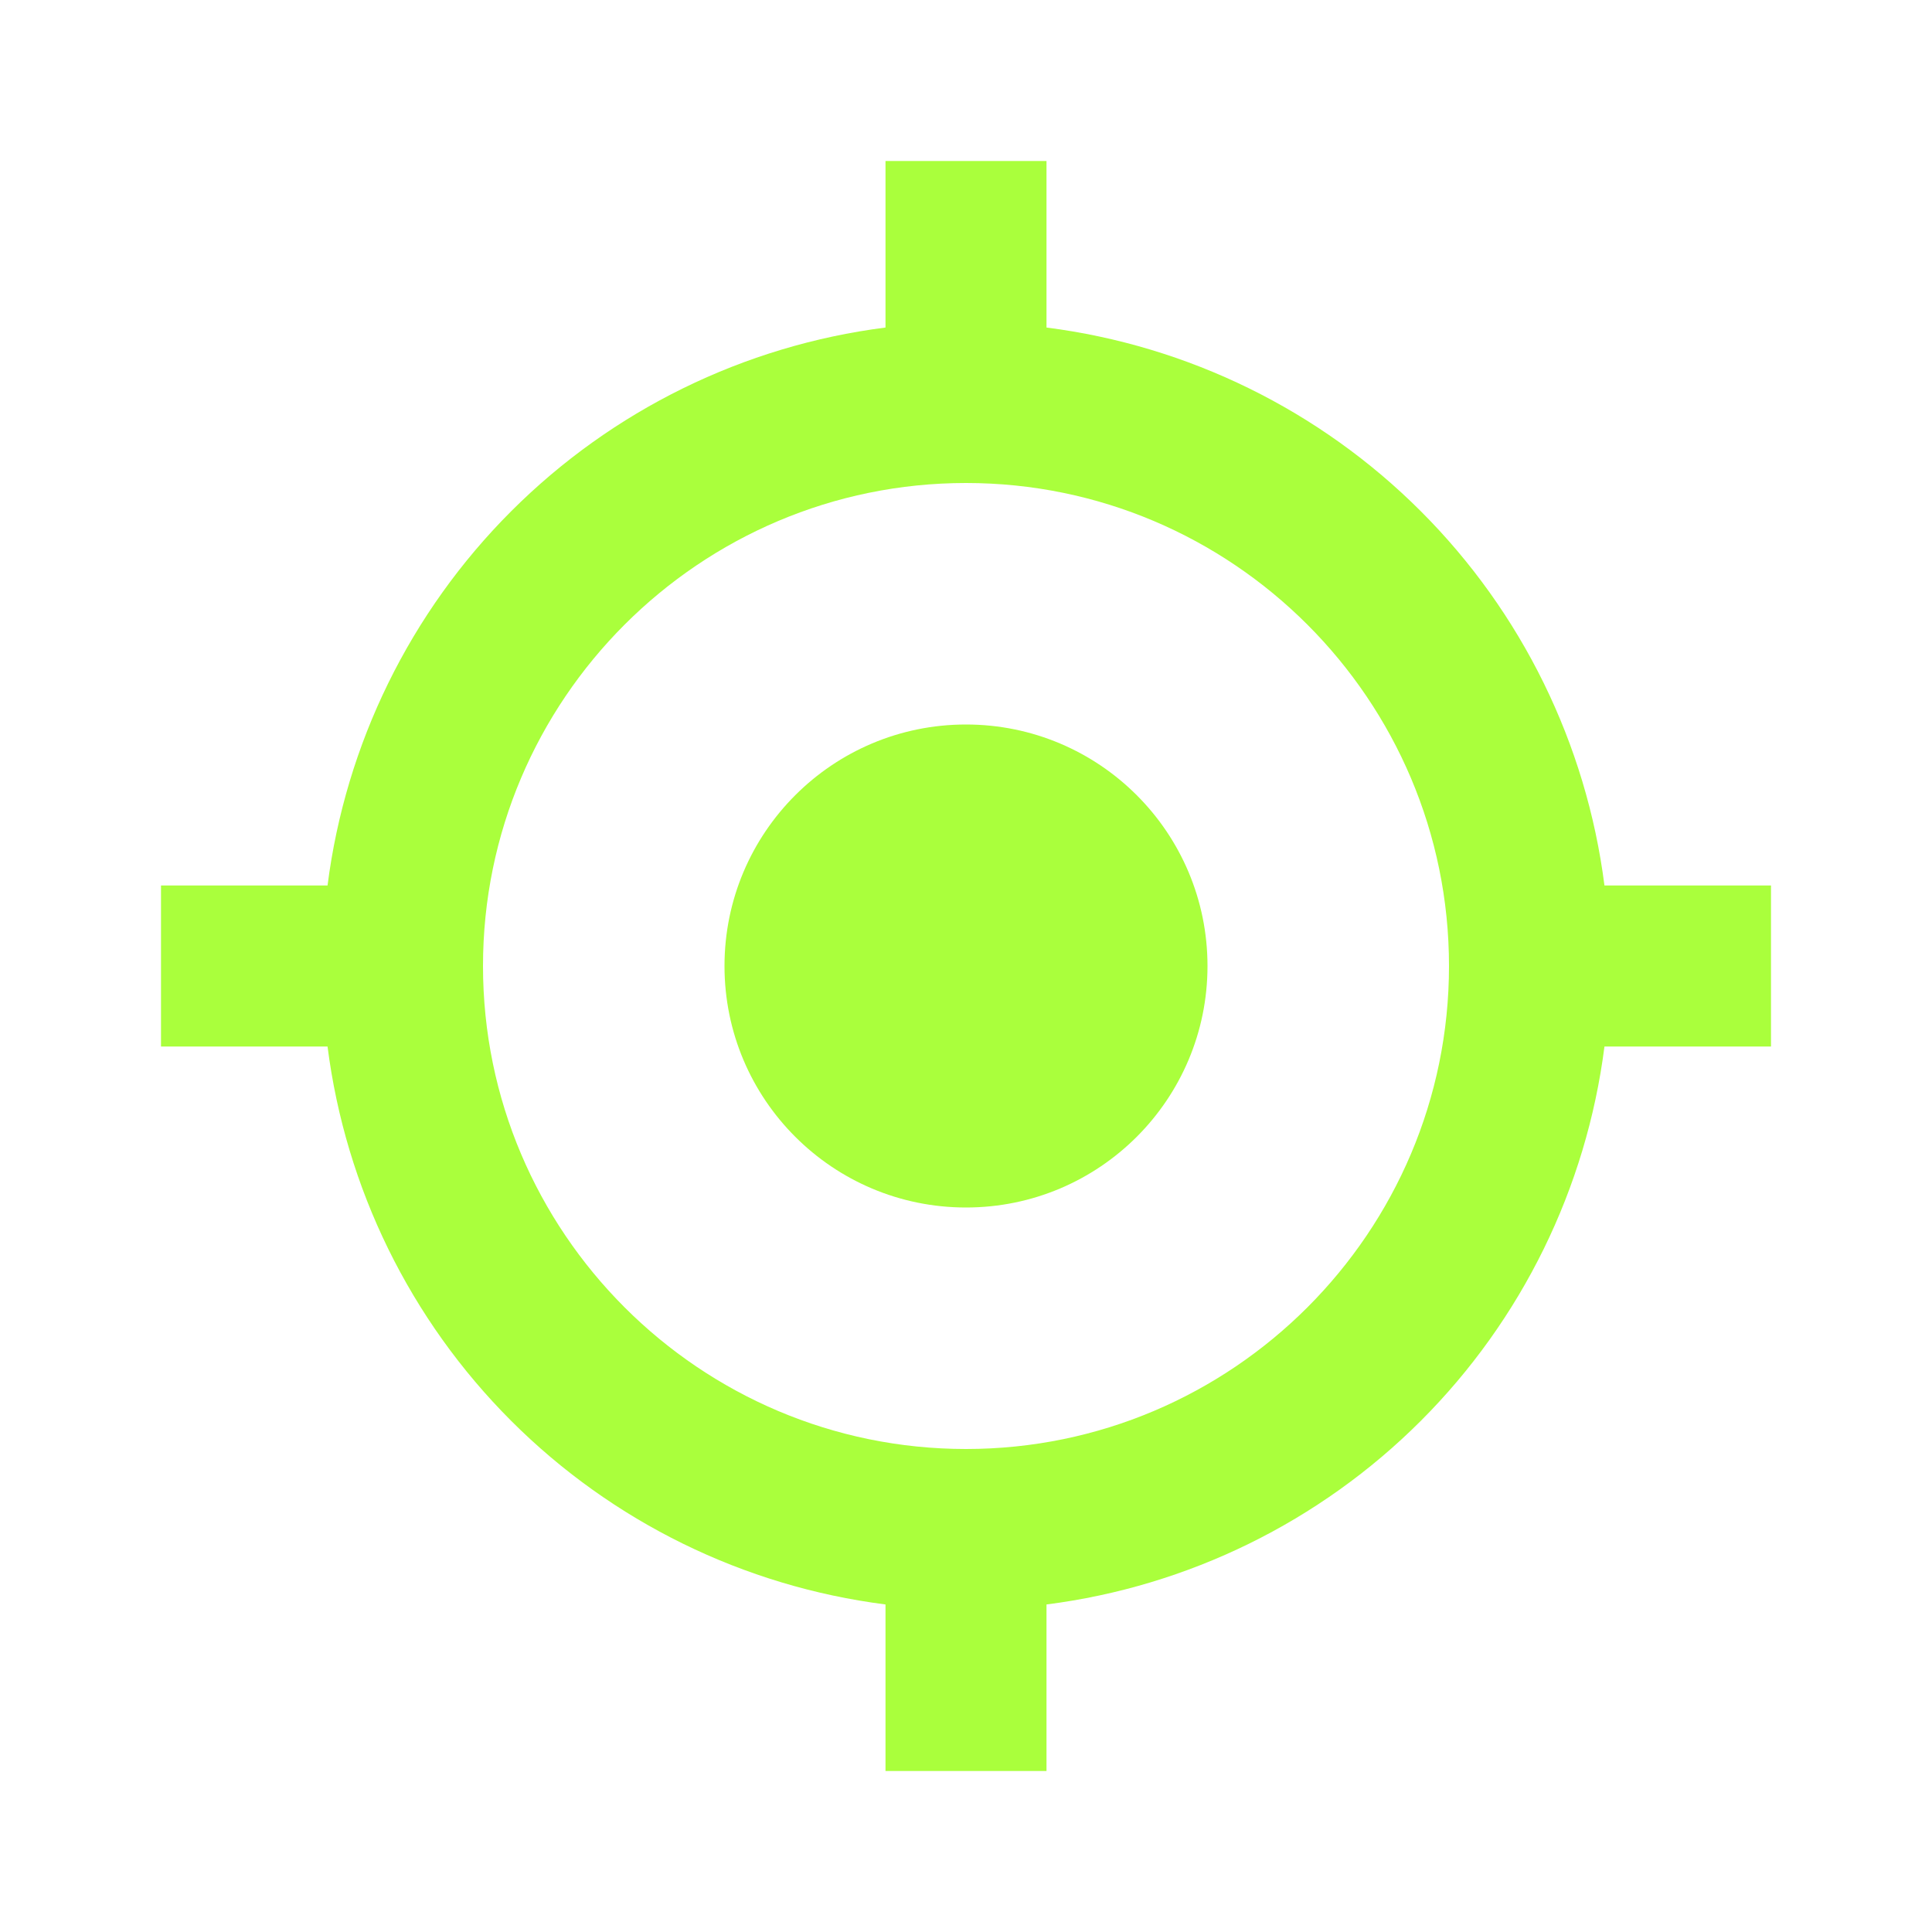
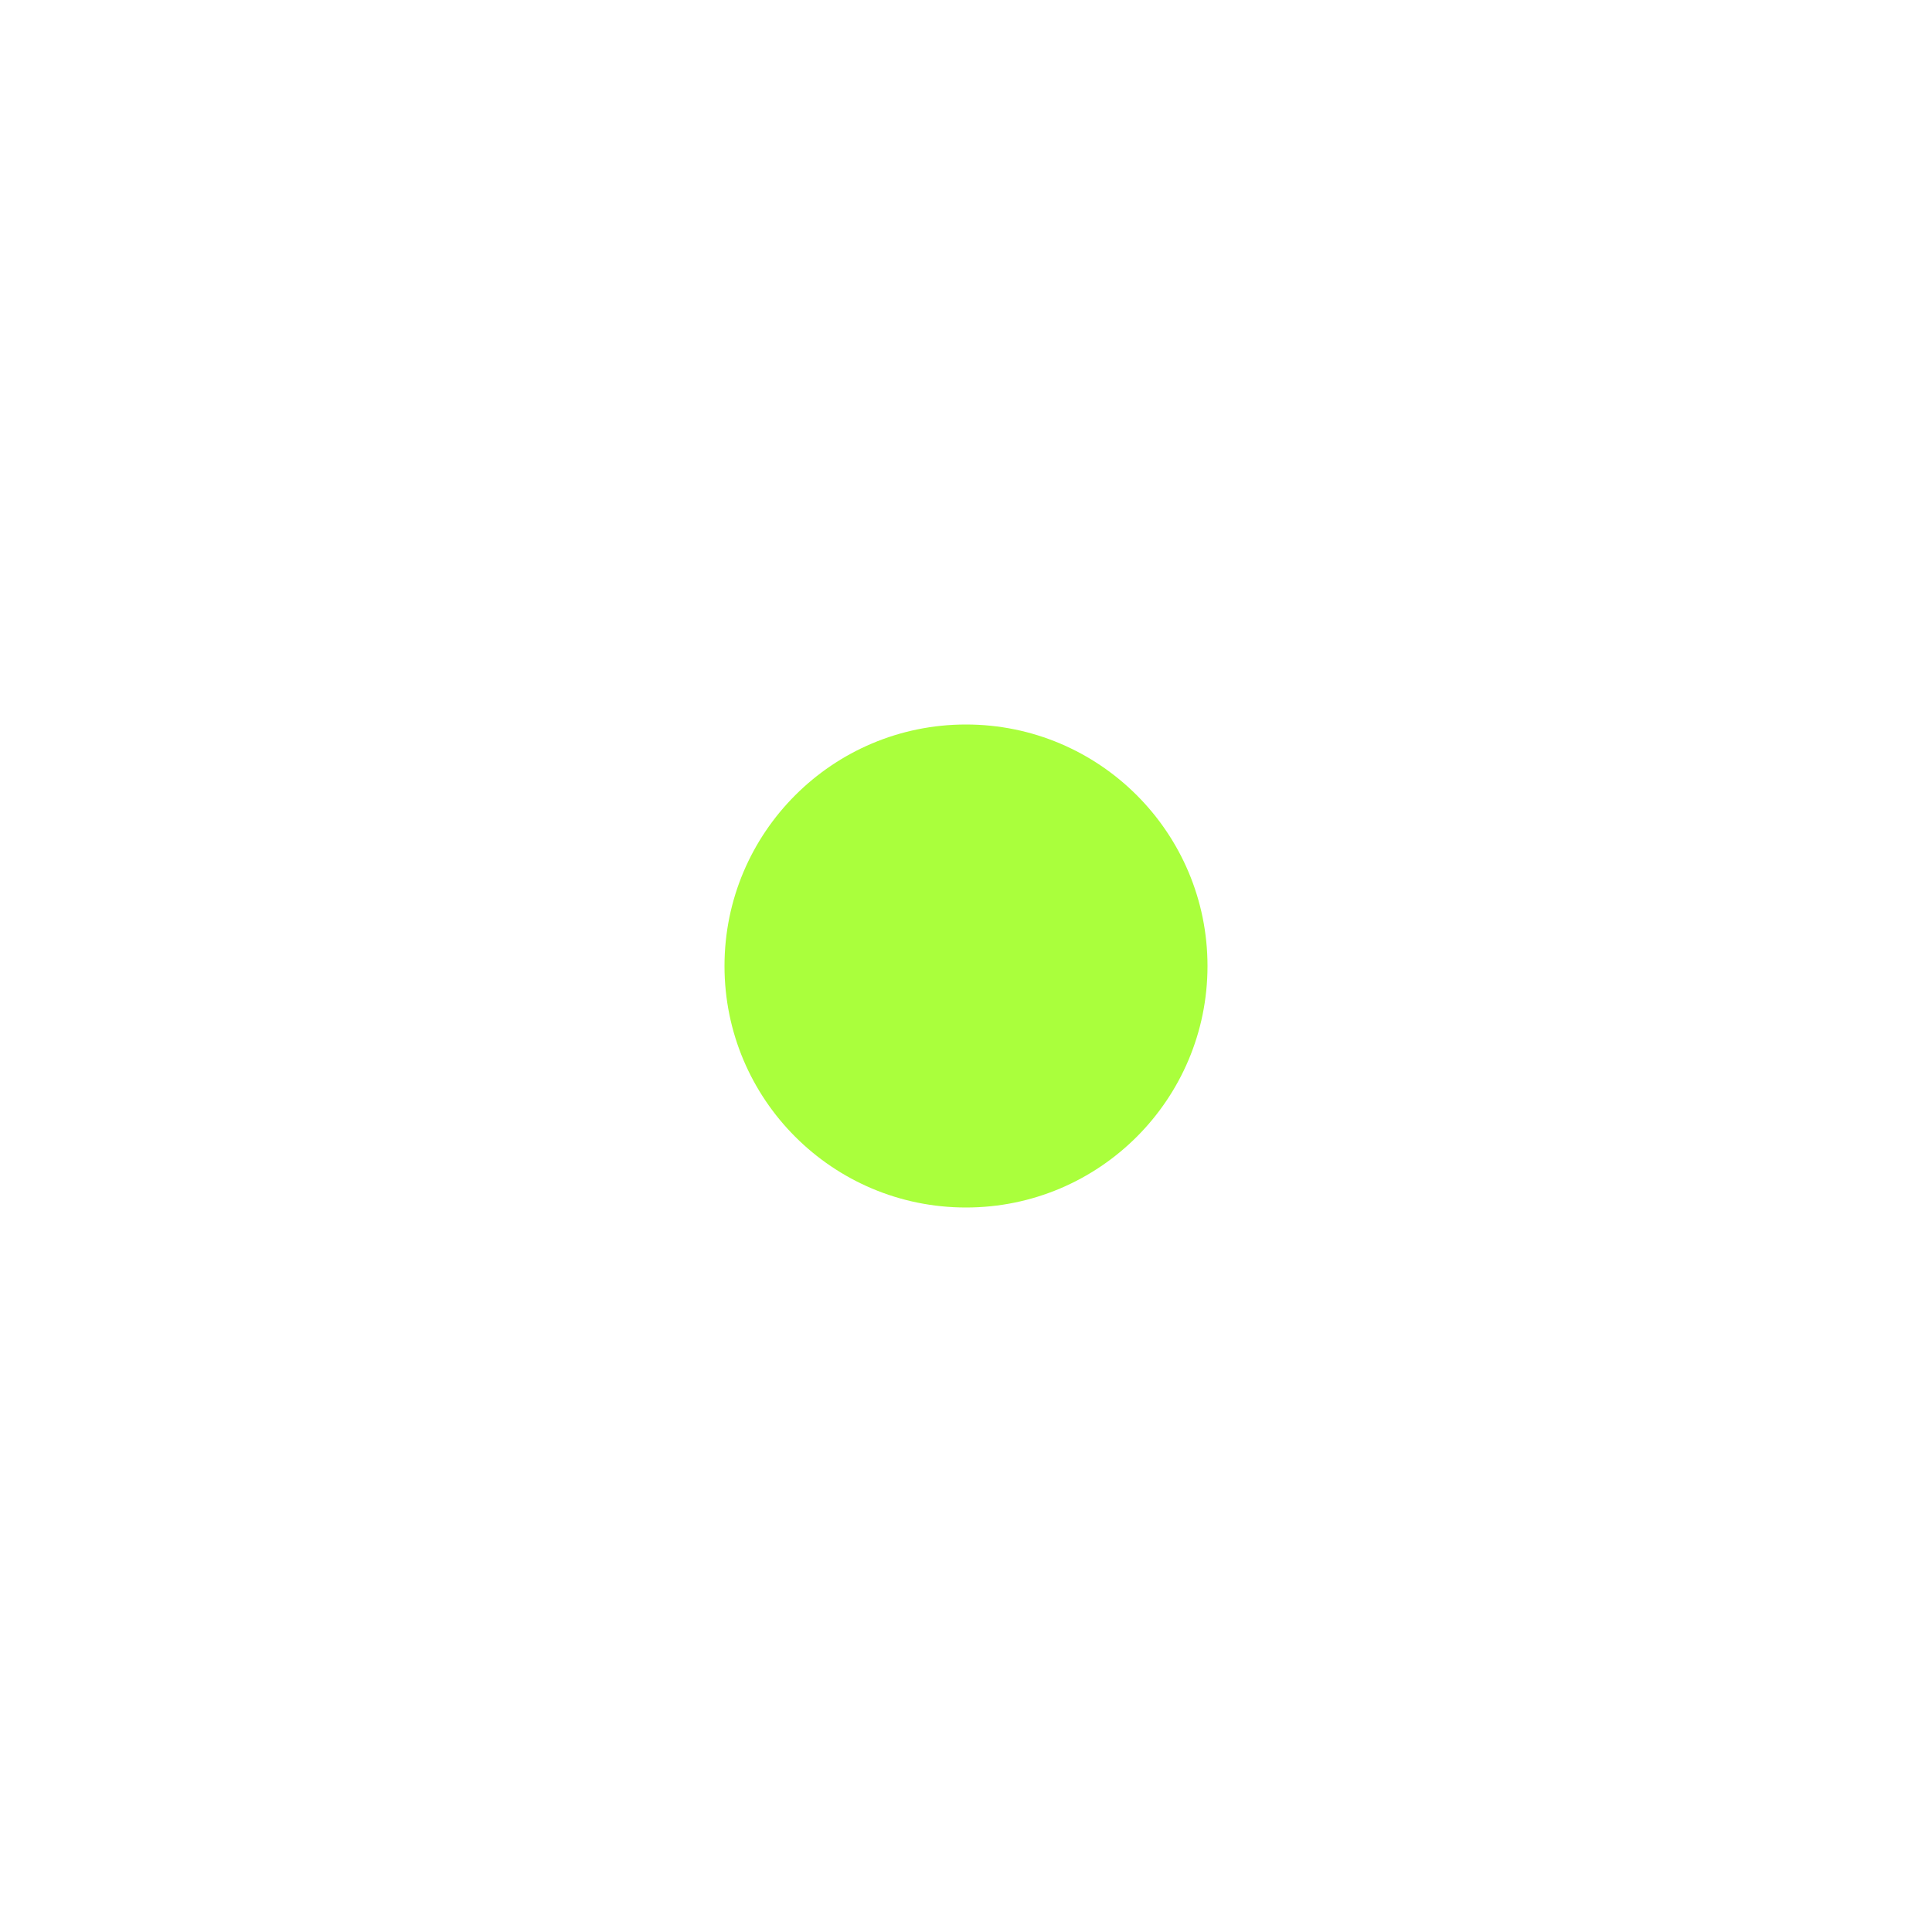
<svg xmlns="http://www.w3.org/2000/svg" width="45" height="45" viewBox="0 0 45 45" fill="none">
  <path d="M22.5 28.125C25.607 28.125 28.125 25.607 28.125 22.5C28.125 19.393 25.607 16.875 22.5 16.875C19.393 16.875 16.875 19.393 16.875 22.5C16.875 25.607 19.393 28.125 22.5 28.125Z" fill="#AAFF3C" />
-   <path d="M24.375 7.629V3.75H20.625V7.629C17.325 8.05 14.259 9.555 11.907 11.907C9.555 14.259 8.05 17.325 7.629 20.625H3.75V24.375H7.629C8.05 27.675 9.554 30.742 11.906 33.094C14.258 35.446 17.325 36.95 20.625 37.371V41.25H24.375V37.371C27.675 36.95 30.742 35.446 33.094 33.094C35.446 30.742 36.95 27.675 37.371 24.375H41.25V20.625H37.371C36.95 17.325 35.446 14.259 33.093 11.907C30.741 9.555 27.675 8.05 24.375 7.629V7.629ZM22.5 33.75C16.296 33.75 11.25 28.704 11.25 22.5C11.25 16.296 16.296 11.25 22.5 11.25C28.704 11.25 33.75 16.296 33.75 22.5C33.75 28.704 28.704 33.75 22.5 33.75Z" fill="#AAFF3C" />
</svg>